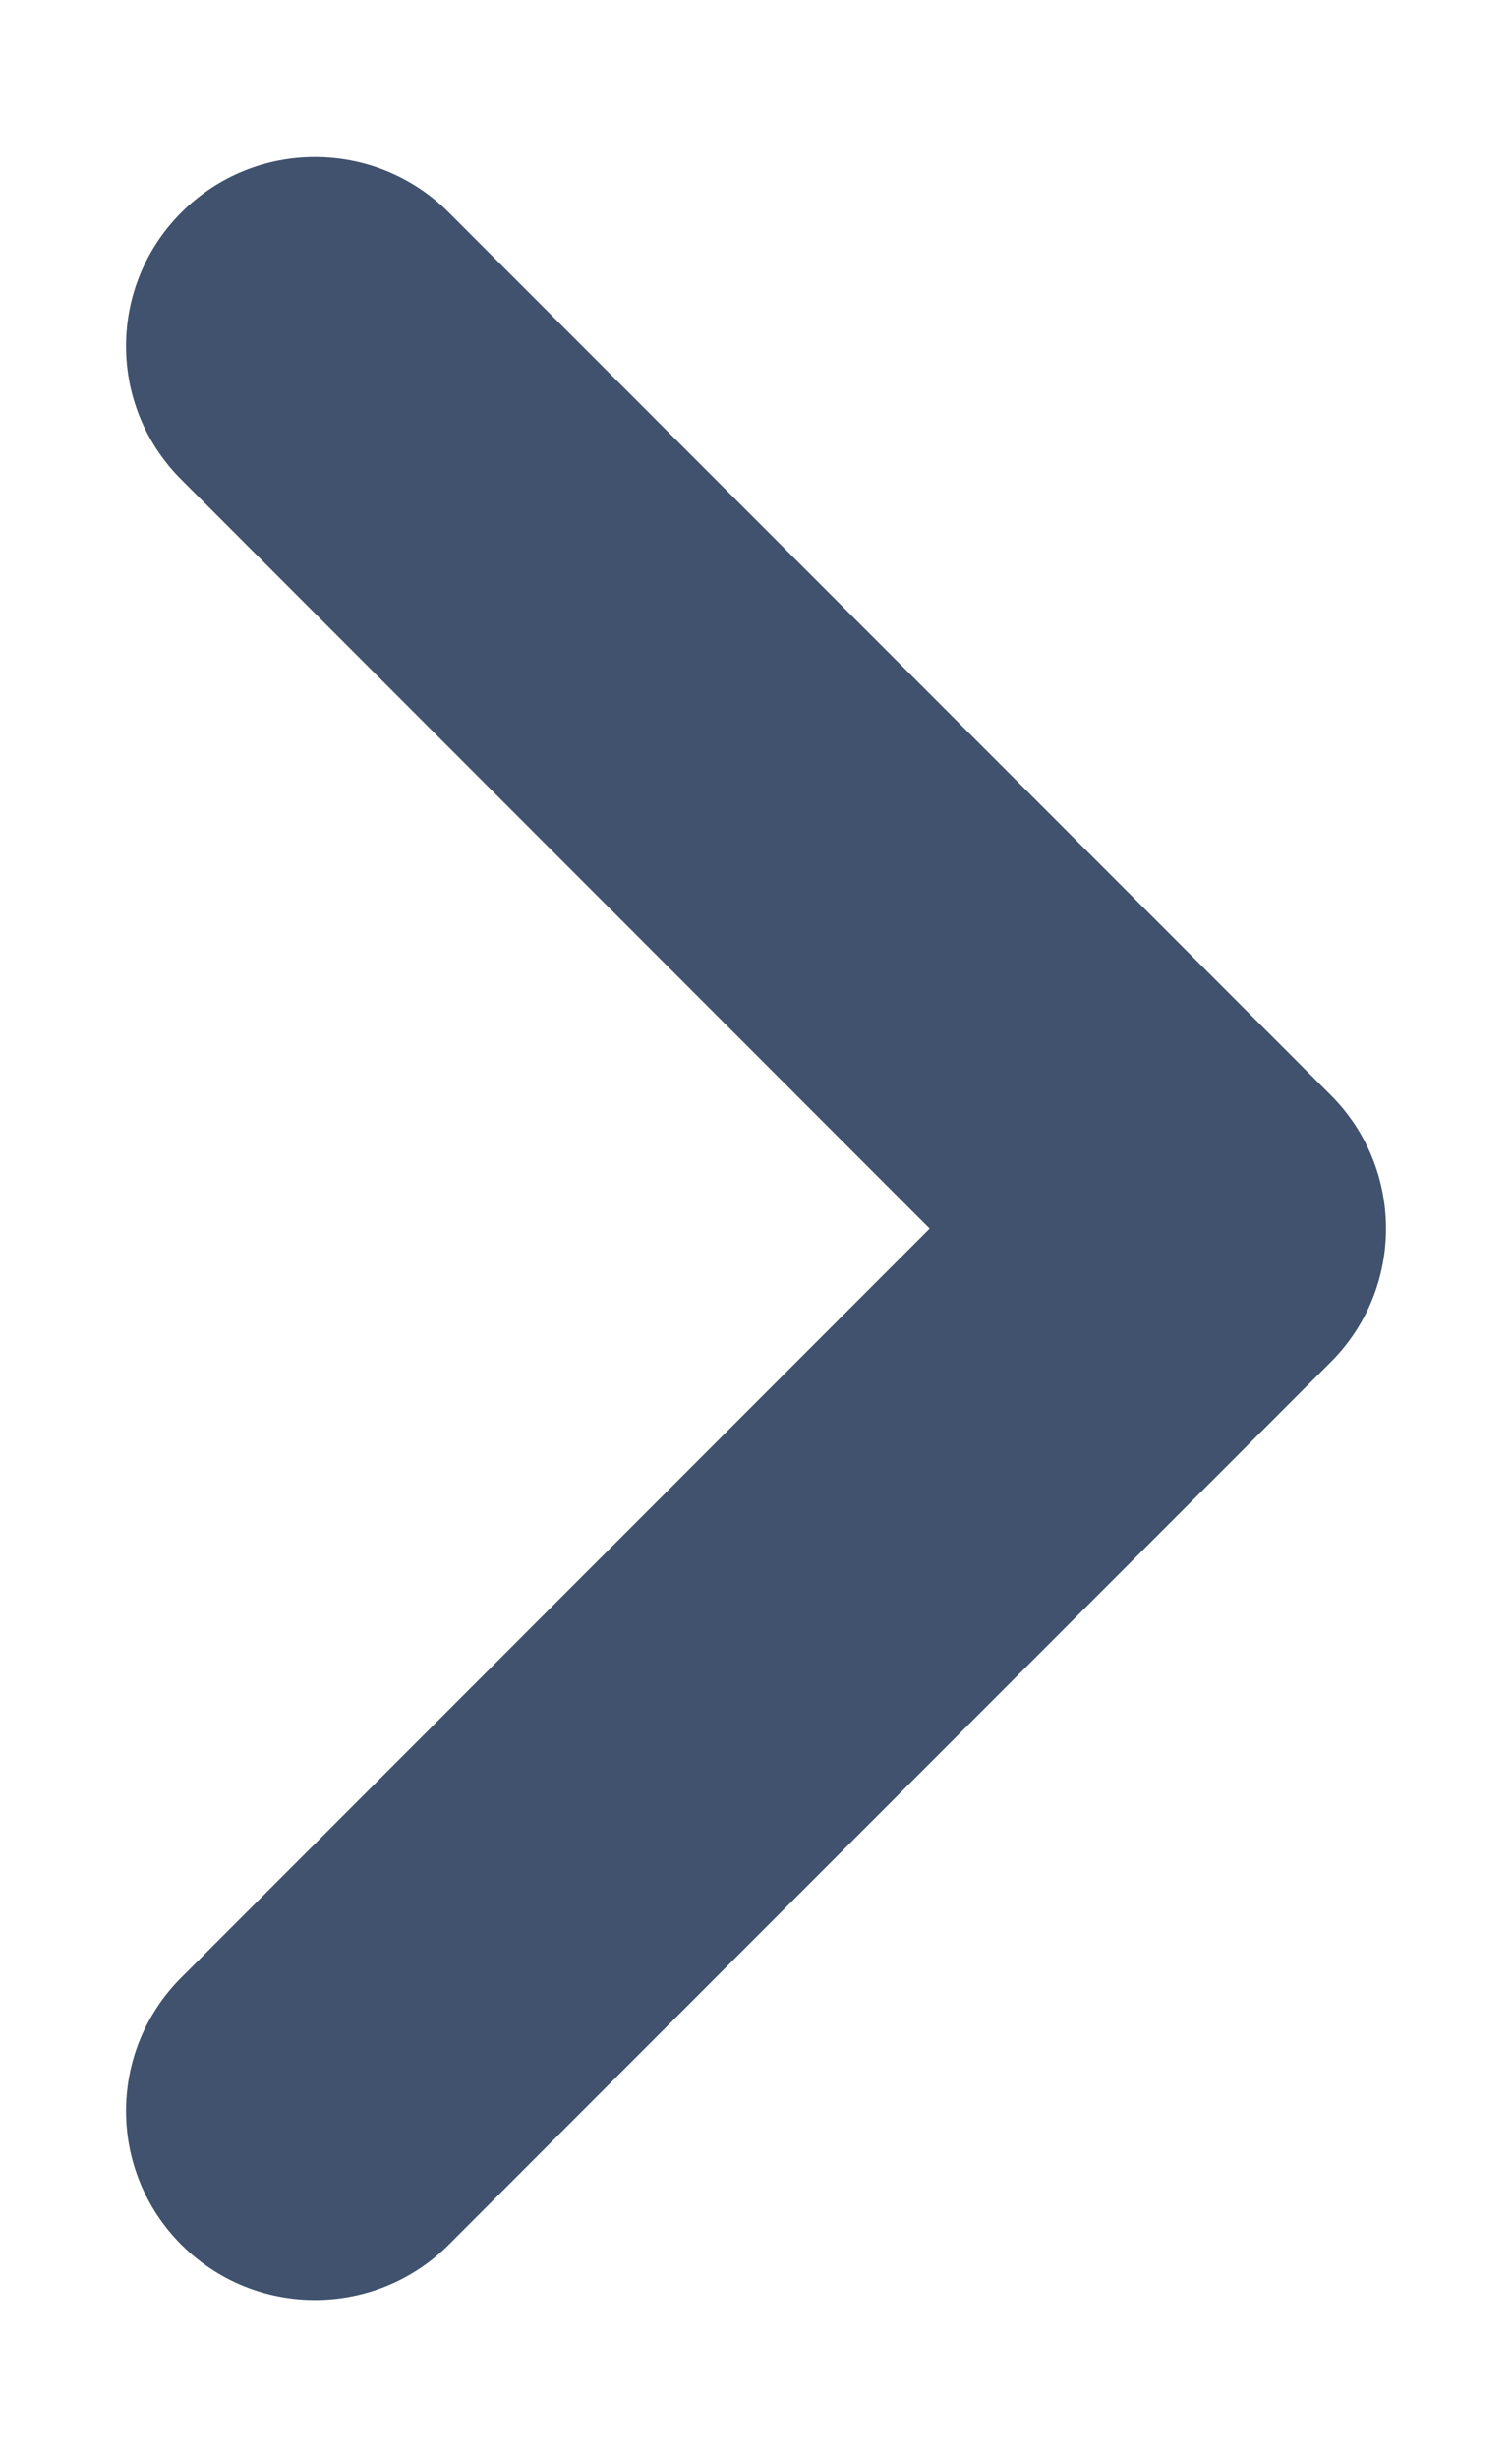
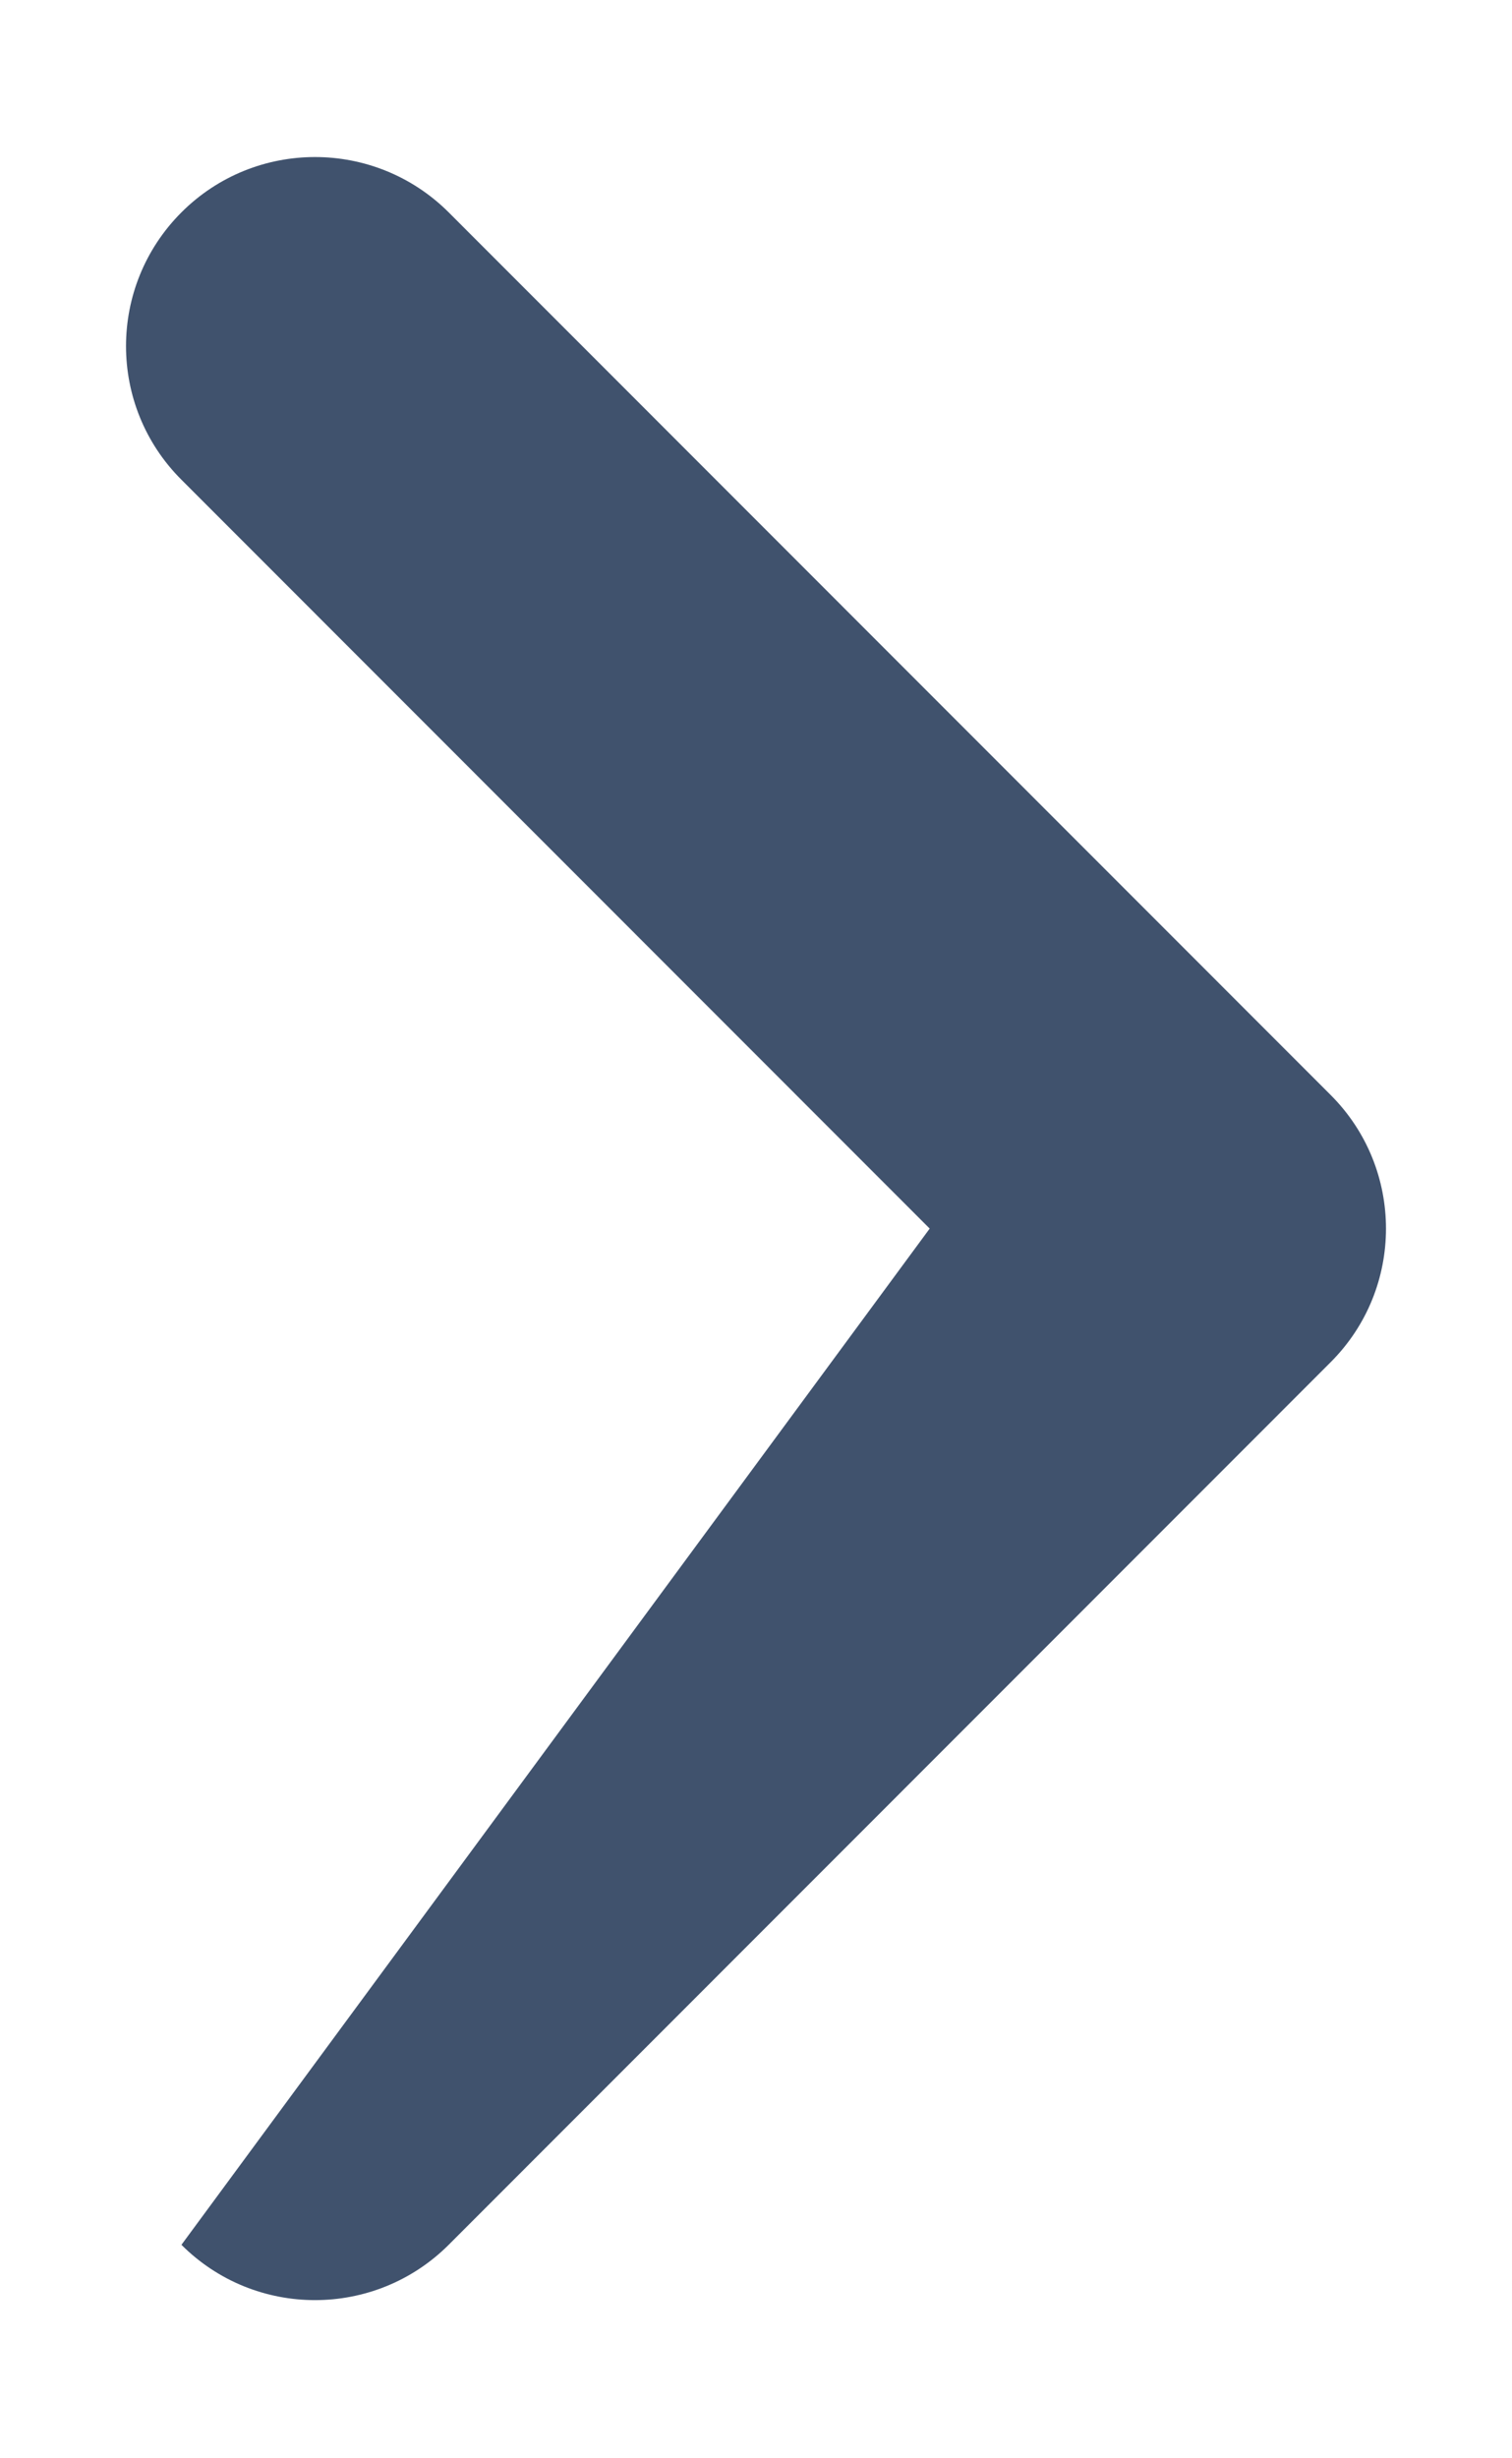
<svg xmlns="http://www.w3.org/2000/svg" width="8" height="13" viewBox="0 0 8 13" fill="none">
-   <path fill-rule="evenodd" clip-rule="evenodd" d="M0.96 11.871C0.569 11.48 0.569 10.847 0.96 10.457L4.919 6.497L0.96 2.537C0.569 2.147 0.569 1.514 0.96 1.123C1.35 0.733 1.983 0.733 2.374 1.123L7.04 5.79C7.431 6.18 7.431 6.814 7.04 7.204L2.374 11.871C1.983 12.261 1.35 12.261 0.96 11.871Z" fill="#40526D" />
+   <path fill-rule="evenodd" clip-rule="evenodd" d="M0.96 11.871L4.919 6.497L0.96 2.537C0.569 2.147 0.569 1.514 0.96 1.123C1.35 0.733 1.983 0.733 2.374 1.123L7.04 5.79C7.431 6.18 7.431 6.814 7.04 7.204L2.374 11.871C1.983 12.261 1.35 12.261 0.96 11.871Z" fill="#40526D" />
</svg>